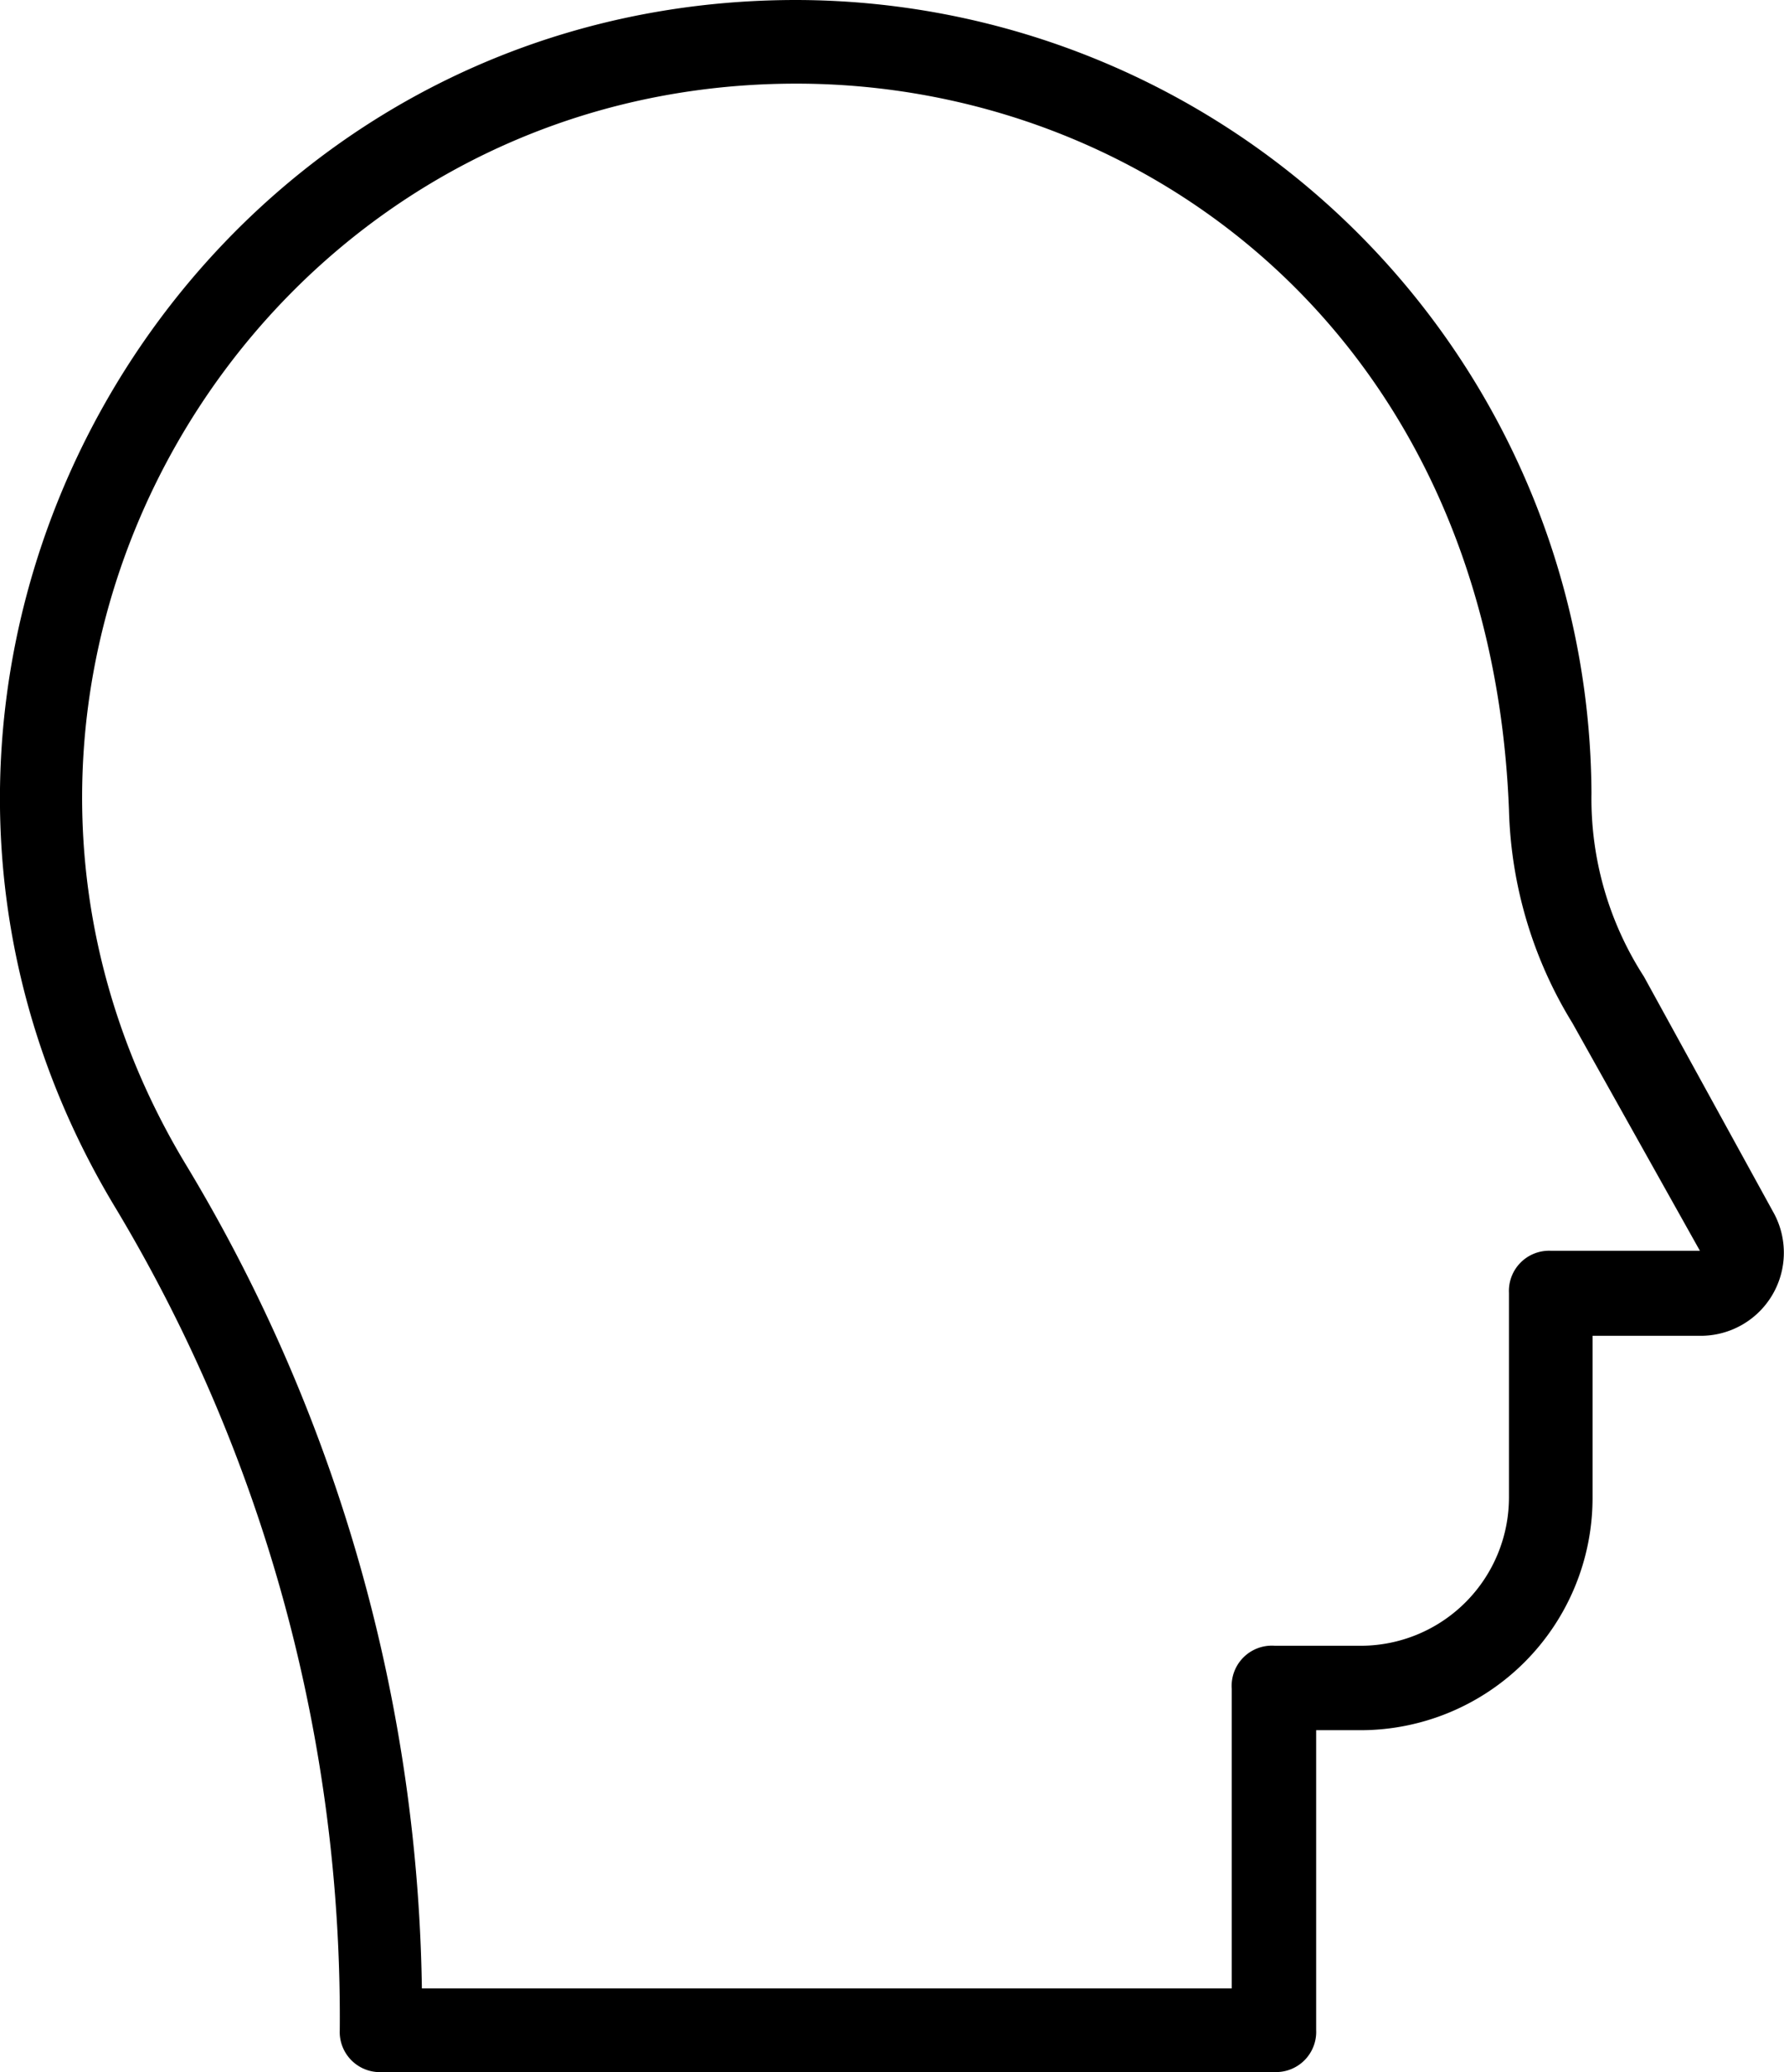
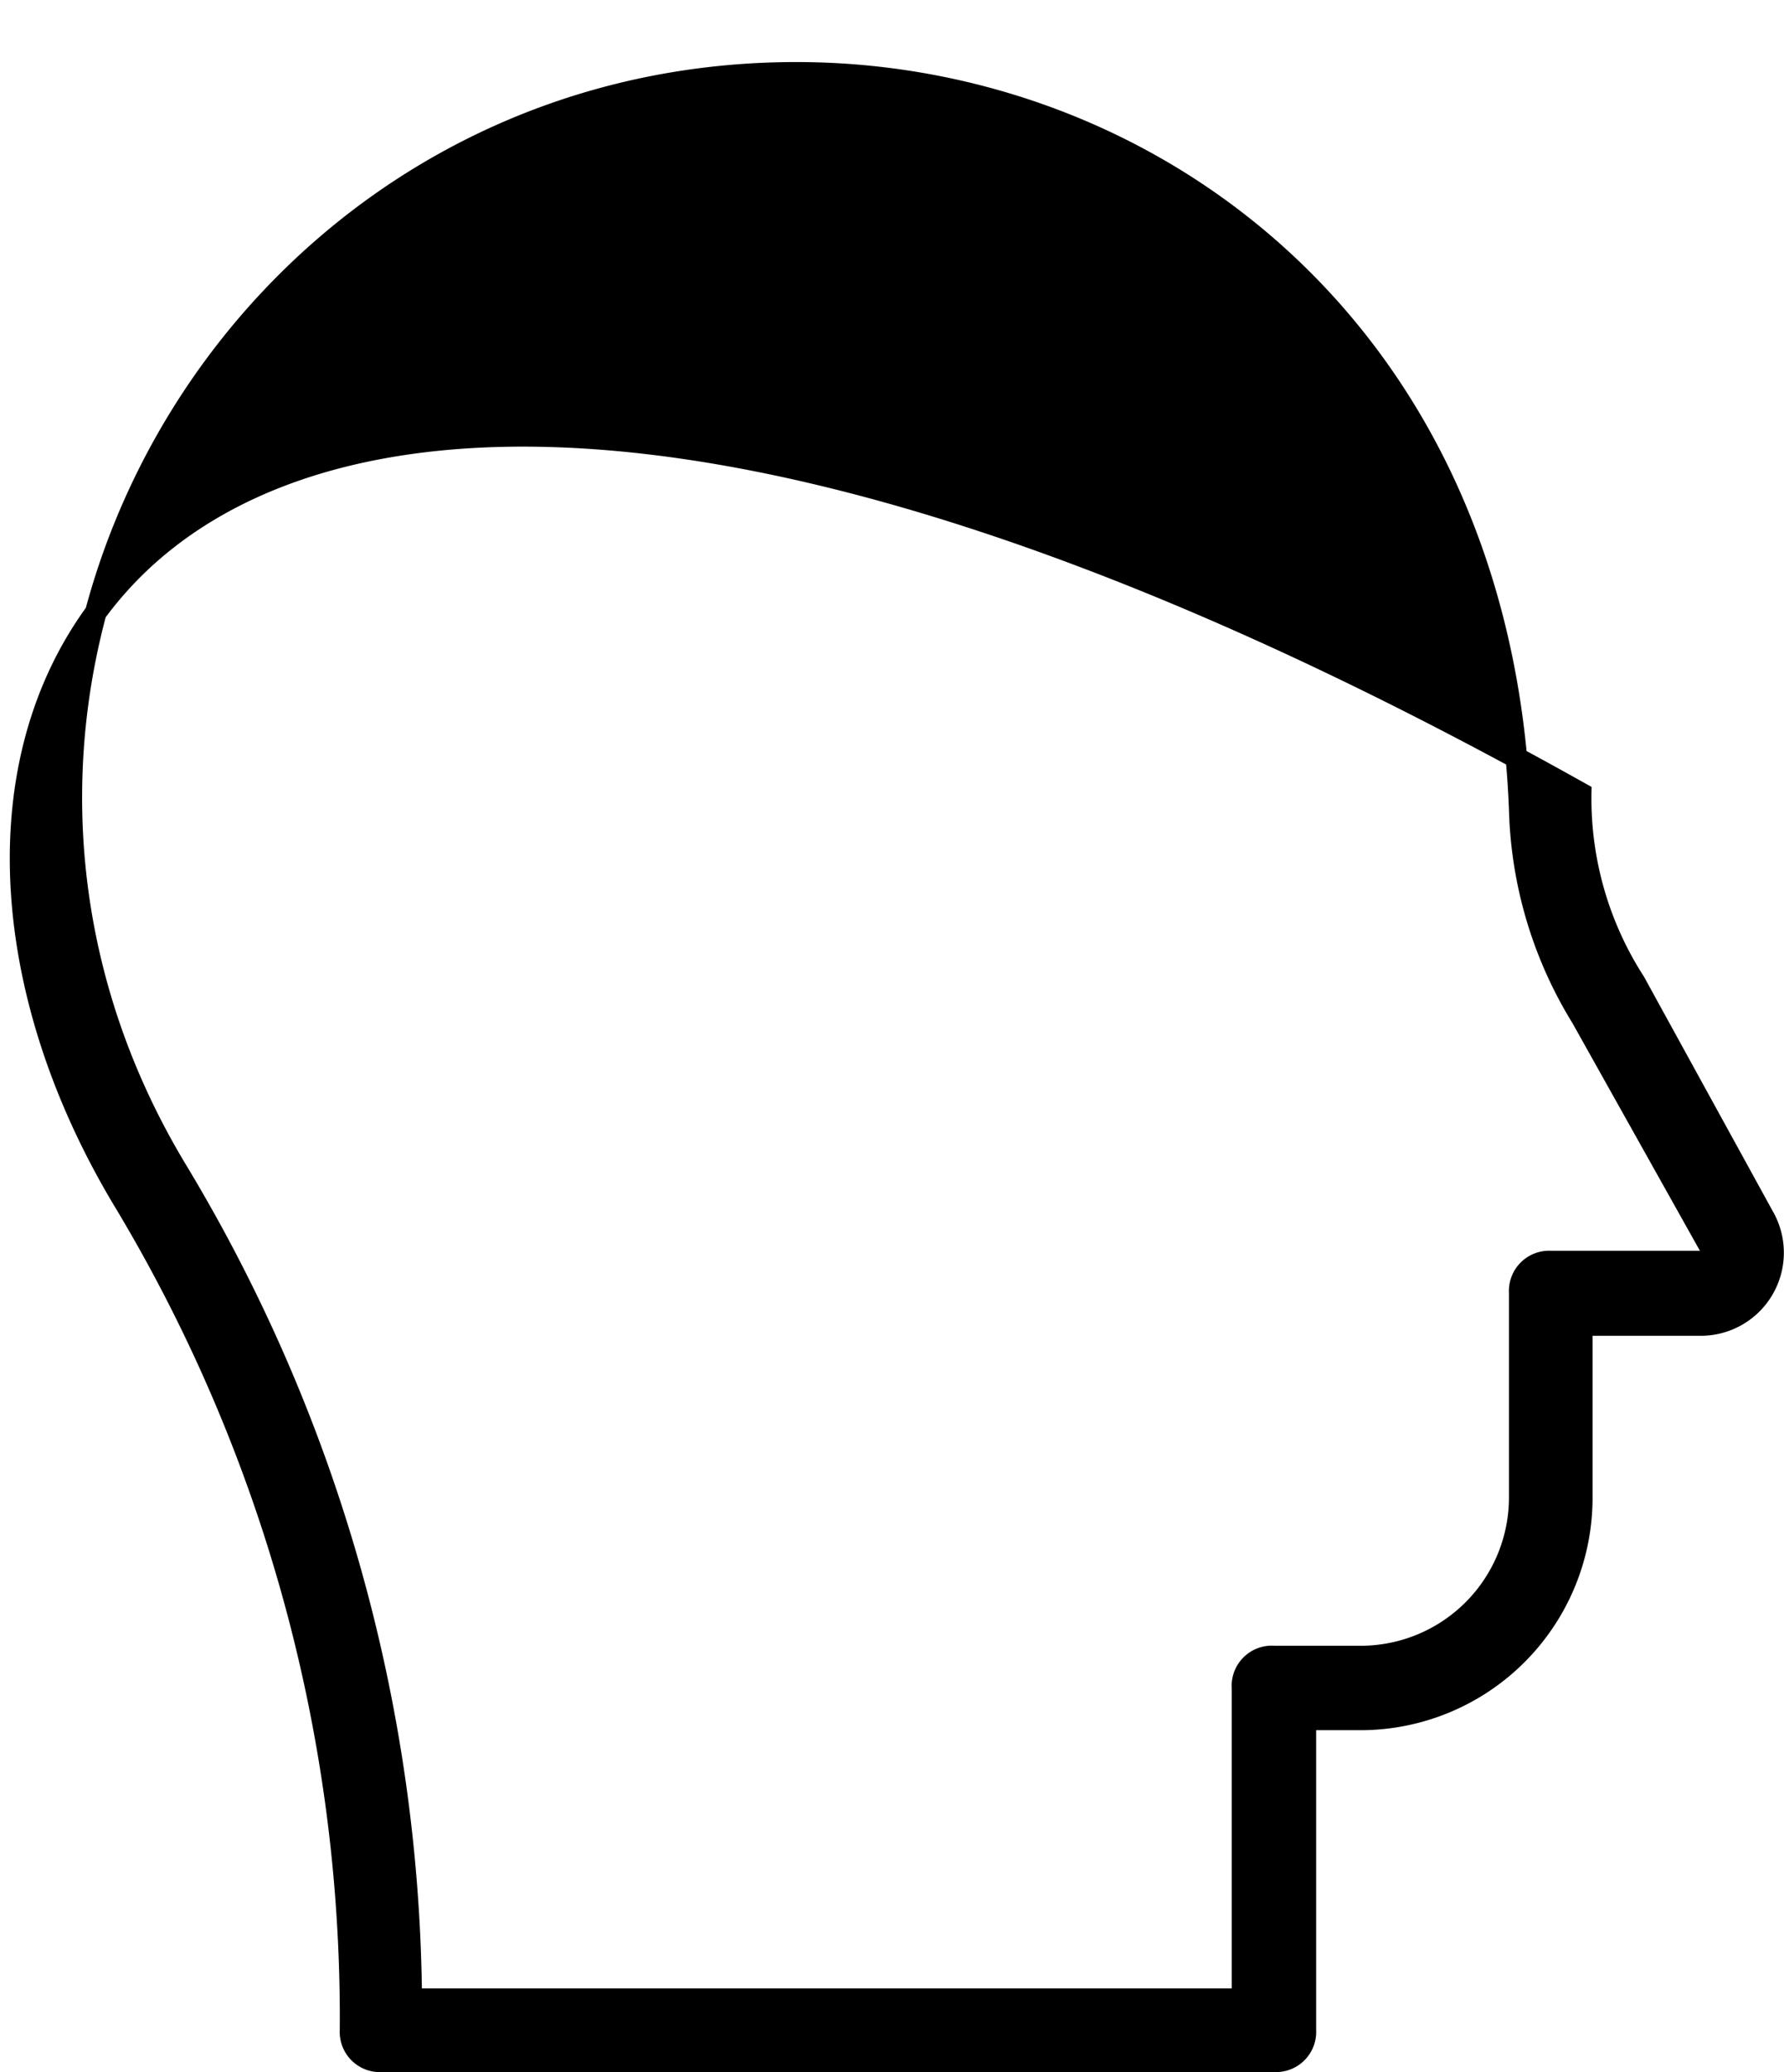
<svg xmlns="http://www.w3.org/2000/svg" viewBox="0 0 66.16 76.8">
  <defs>
    <style>.cls-1{stroke:#000;stroke-miterlimit:10;stroke-width:0.8px;}</style>
  </defs>
  <title>Финансовая независимость 1</title>
  <g id="Layer_2" data-name="Layer 2">
    <g id="Layer_1-2" data-name="Layer 1">
-       <path class="cls-1" d="M60.62,36.4a12.55,12.55,0,0,1-2-7A29.14,29.14,0,0,0,29.53.4C6.84.4-7.09,25.27,4.66,44.62A58.69,58.69,0,0,1,13,75.25a1.09,1.09,0,0,0,1,1.15H47.26a1.09,1.09,0,0,0,1.15-1.15V63.73h2.07a8.21,8.21,0,0,0,8.18-8.18V49.11h4.49a2.68,2.68,0,0,0,2.3-3.92Zm2.53,10.36H57.51a1.09,1.09,0,0,0-1.15,1.15v7.6a5.9,5.9,0,0,1-5.87,5.89H47.26a1.09,1.09,0,0,0-1.18,1.18V74.1H15.25A60.37,60.37,0,0,0,6.61,43.47C-4.33,25.5,8.69,2.7,29.53,2.7,42.77,2.7,55.67,12.37,56.36,30a15.46,15.46,0,0,0,2.3,7.72l4.84,8.64c.11.23,0,.46-.35.46Z" />
+       <path class="cls-1" d="M60.62,36.4a12.55,12.55,0,0,1-2-7C6.84.4-7.09,25.27,4.66,44.62A58.69,58.69,0,0,1,13,75.25a1.09,1.09,0,0,0,1,1.15H47.26a1.09,1.09,0,0,0,1.15-1.15V63.73h2.07a8.21,8.21,0,0,0,8.18-8.18V49.11h4.49a2.68,2.68,0,0,0,2.3-3.92Zm2.53,10.36H57.51a1.09,1.09,0,0,0-1.15,1.15v7.6a5.9,5.9,0,0,1-5.87,5.89H47.26a1.09,1.09,0,0,0-1.18,1.18V74.1H15.25A60.37,60.37,0,0,0,6.61,43.47C-4.33,25.5,8.69,2.7,29.53,2.7,42.77,2.7,55.67,12.37,56.36,30a15.46,15.46,0,0,0,2.3,7.72l4.84,8.64c.11.23,0,.46-.35.46Z" />
    </g>
  </g>
</svg>